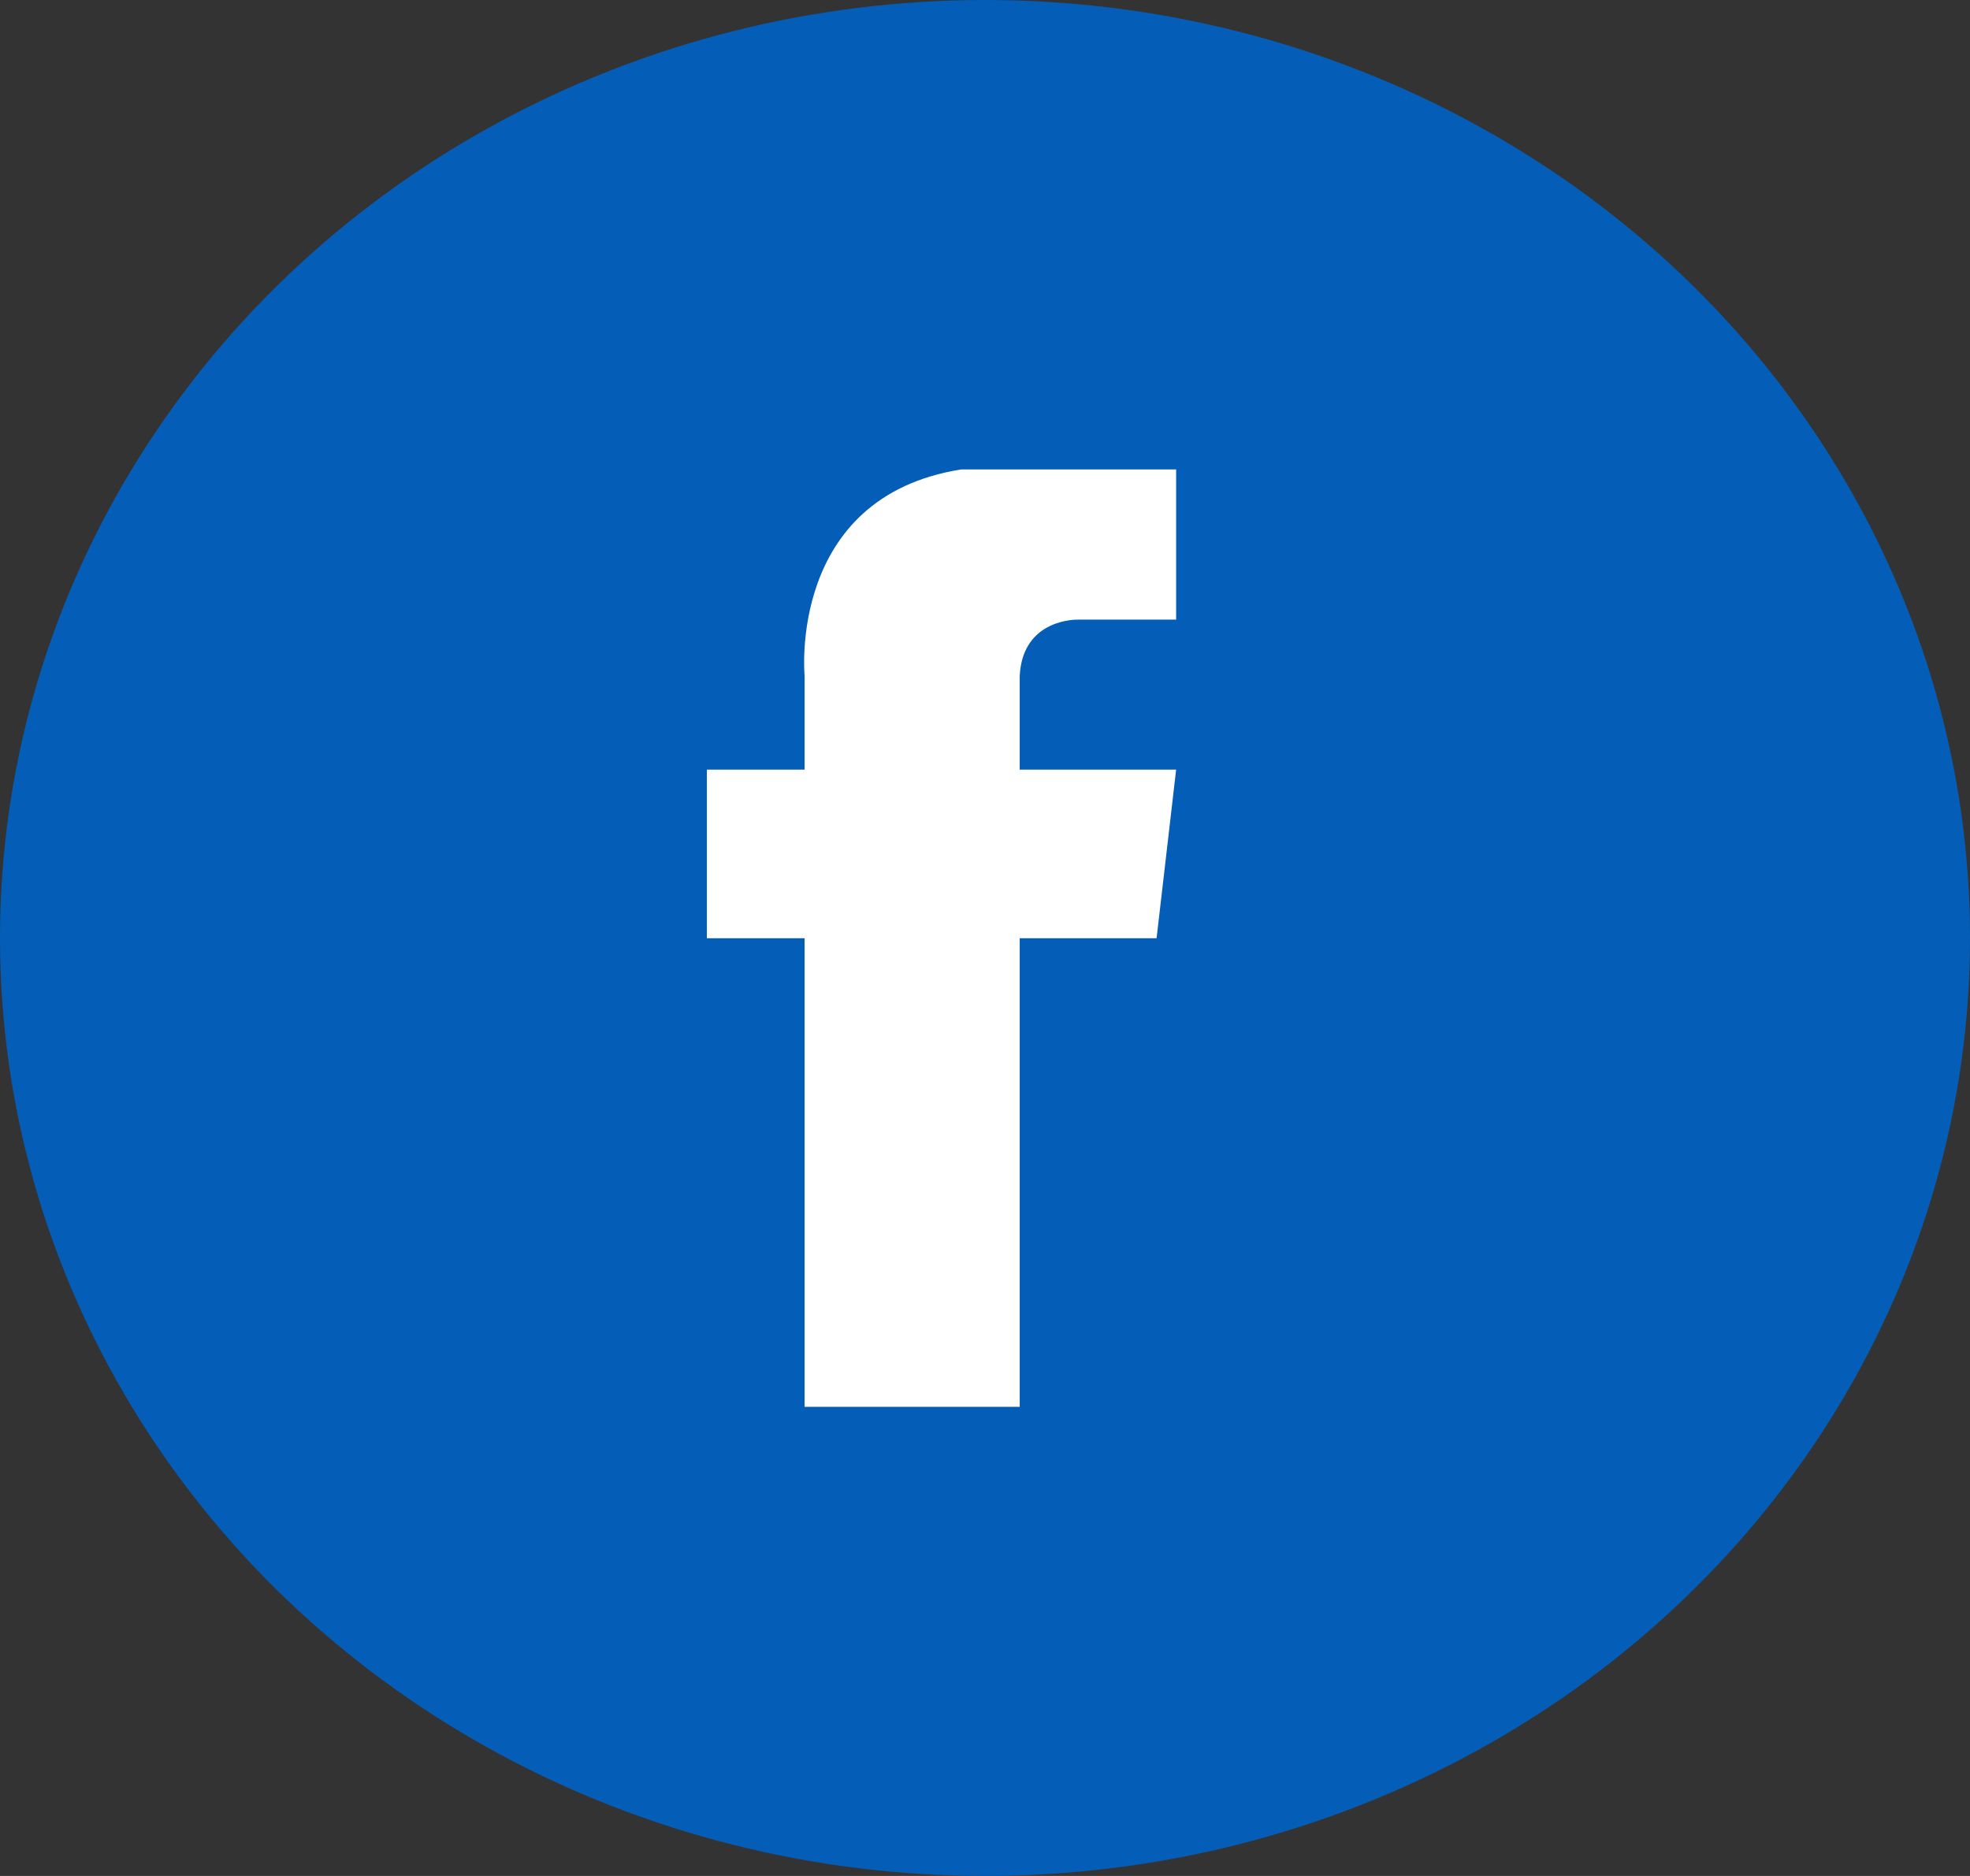
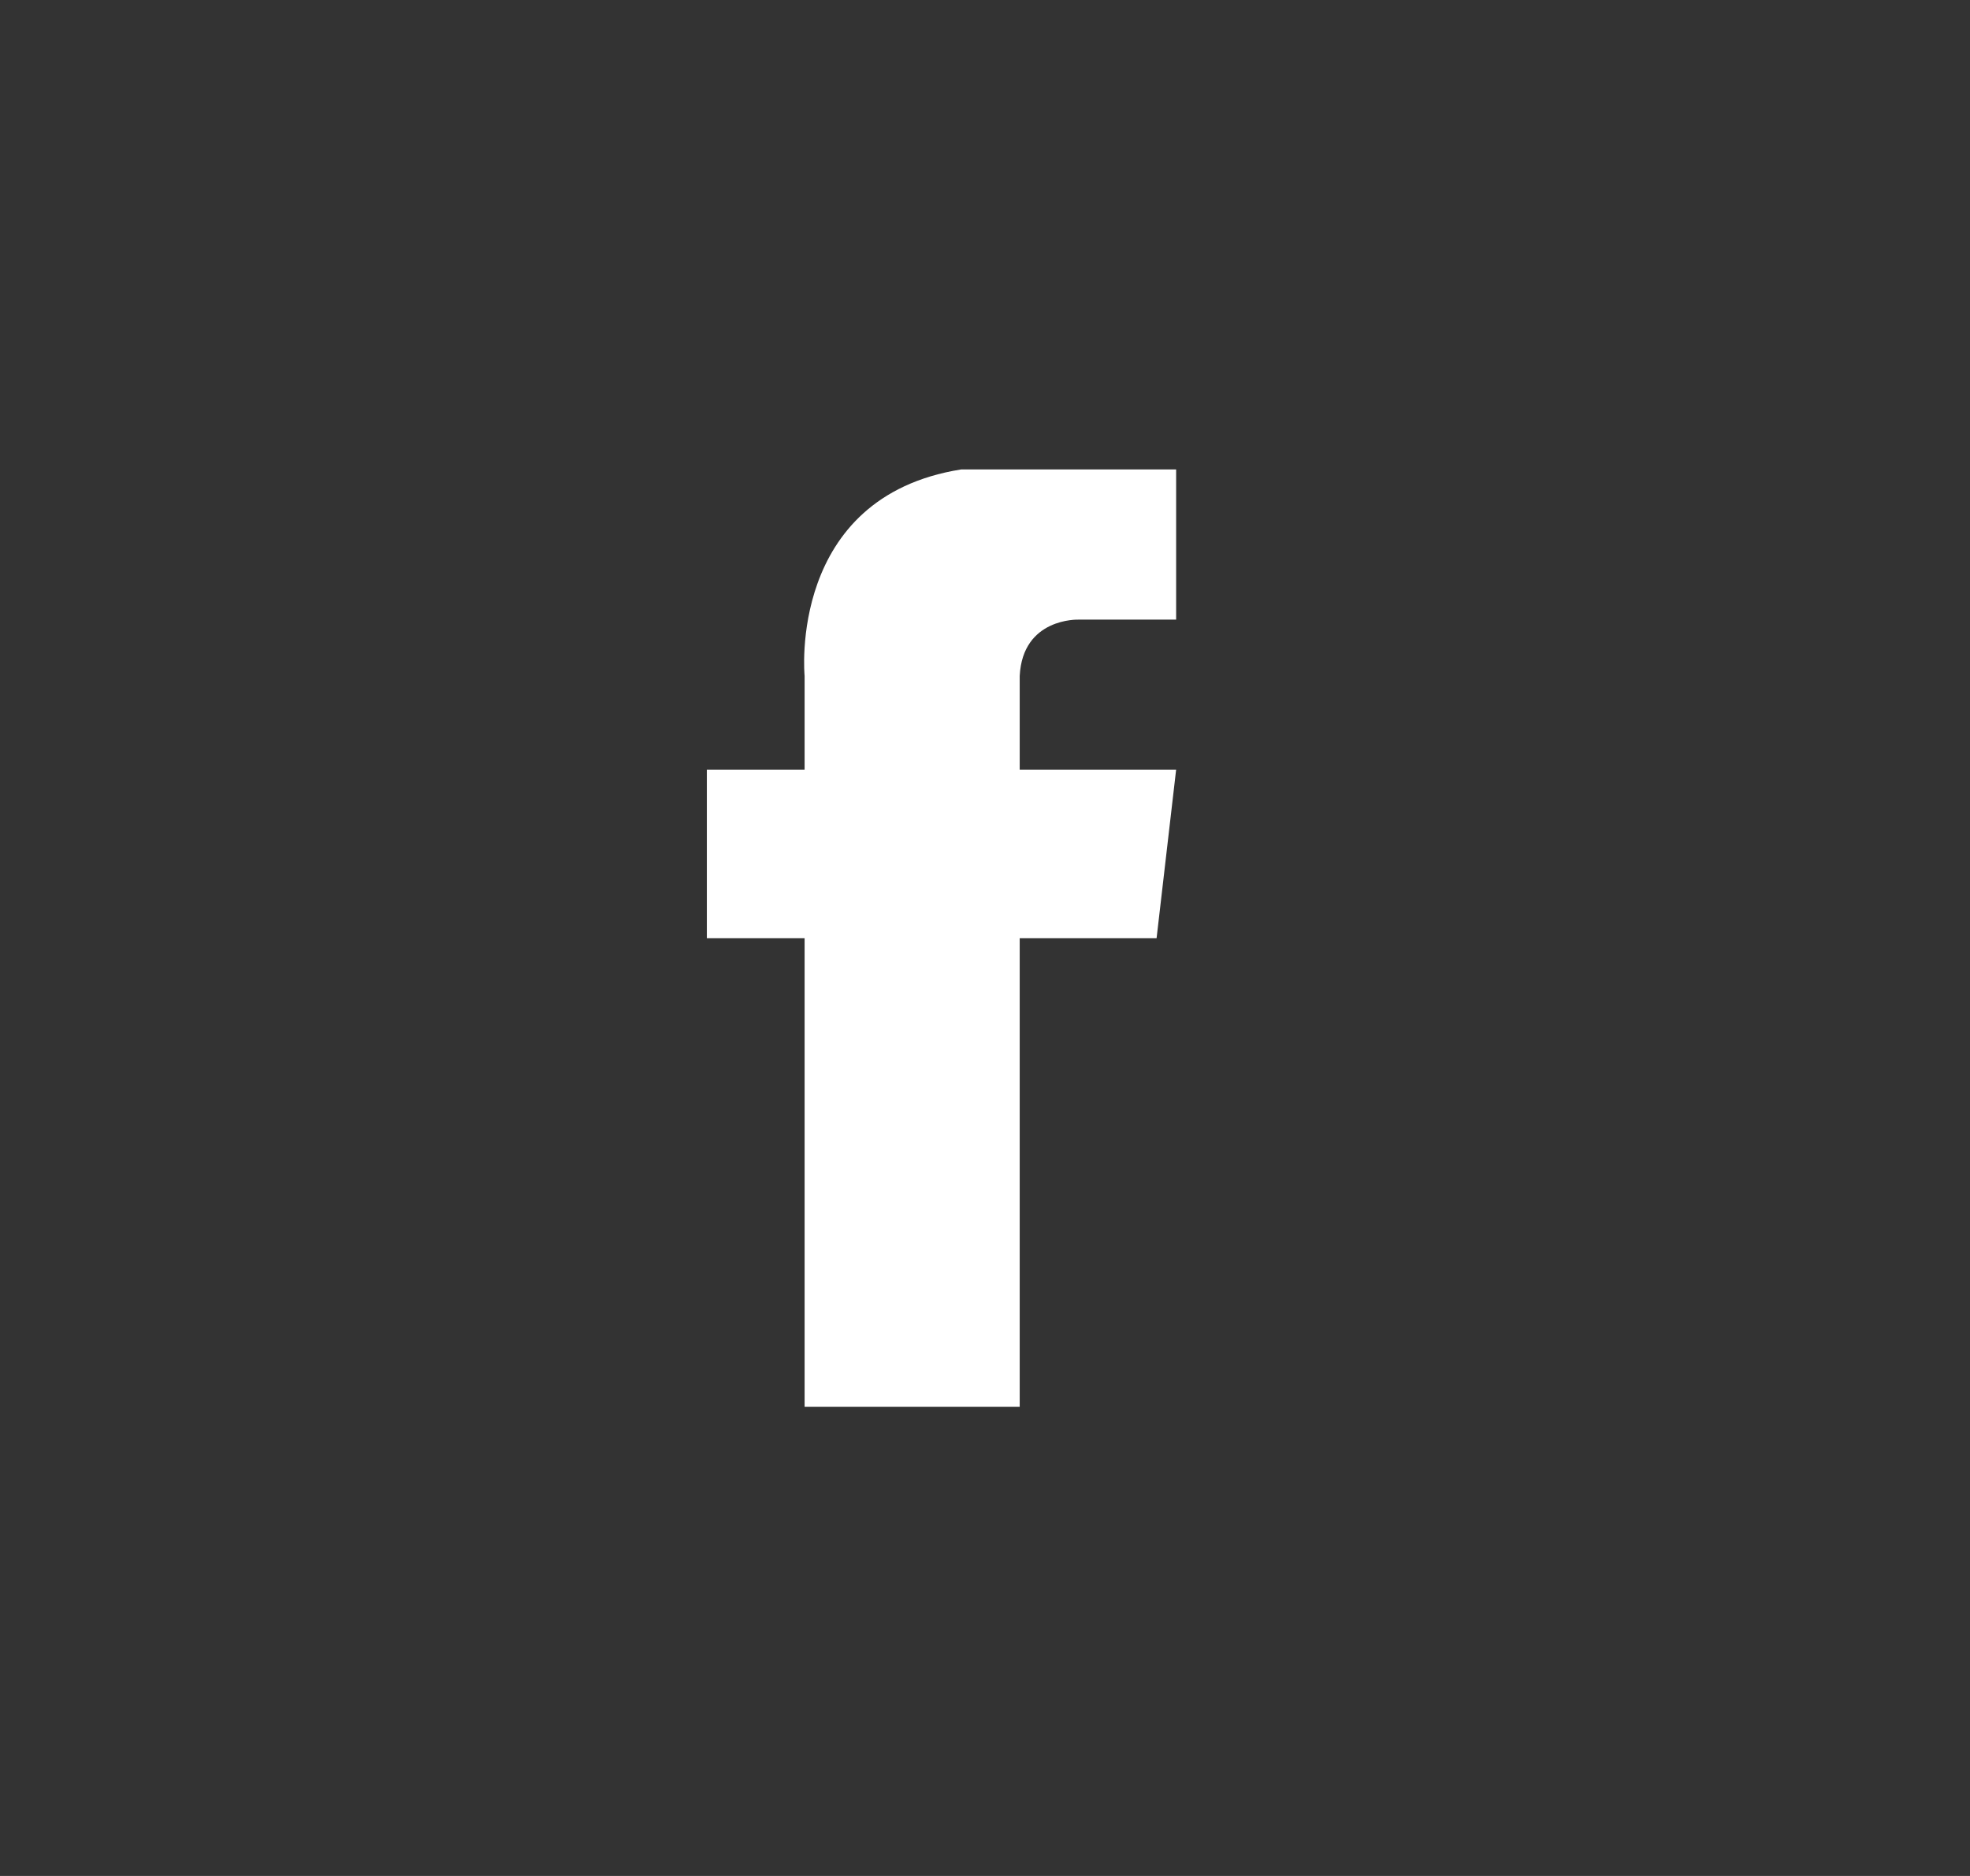
<svg xmlns="http://www.w3.org/2000/svg" preserveAspectRatio="xMidYMid" width="42" height="40" viewBox="0 0 42 40">
  <rect x="0" y="0" width="42" height="40" fill="#333333" stroke="none" />
  <defs>
    <style>

      .cls-3 {
        fill: #045db7;
      }

      .cls-4 {
        fill: #ffffff;
      }
    </style>
  </defs>
  <g id="facebooksvg">
-     <ellipse id="ellipse-1" class="cls-3" cx="21" cy="20" rx="21" ry="20" />
    <path d="M21.740,14.412 C21.740,14.412 21.740,16.410 21.740,16.410 C21.740,16.410 25.075,16.410 25.075,16.410 C25.075,16.410 24.658,20.006 24.658,20.006 C24.658,20.006 21.740,20.006 21.740,20.006 C21.740,20.006 21.740,29.997 21.740,29.997 C21.740,29.997 17.154,29.997 17.154,29.997 C17.154,29.997 17.154,20.006 17.154,20.006 C17.154,20.006 15.070,20.006 15.070,20.006 C15.070,20.006 15.070,16.410 15.070,16.410 C15.070,16.410 17.154,16.410 17.154,16.410 C17.154,16.410 17.154,14.412 17.154,14.412 C17.154,14.412 16.783,10.600 20.489,10.010 C20.489,10.010 25.075,10.010 25.075,10.010 C25.075,10.010 25.075,13.212 25.075,13.212 C25.075,13.212 22.990,13.212 22.990,13.212 C22.990,13.212 21.803,13.169 21.740,14.412 Z" id="path-1" class="cls-4" fill-rule="evenodd" />
  </g>
</svg>